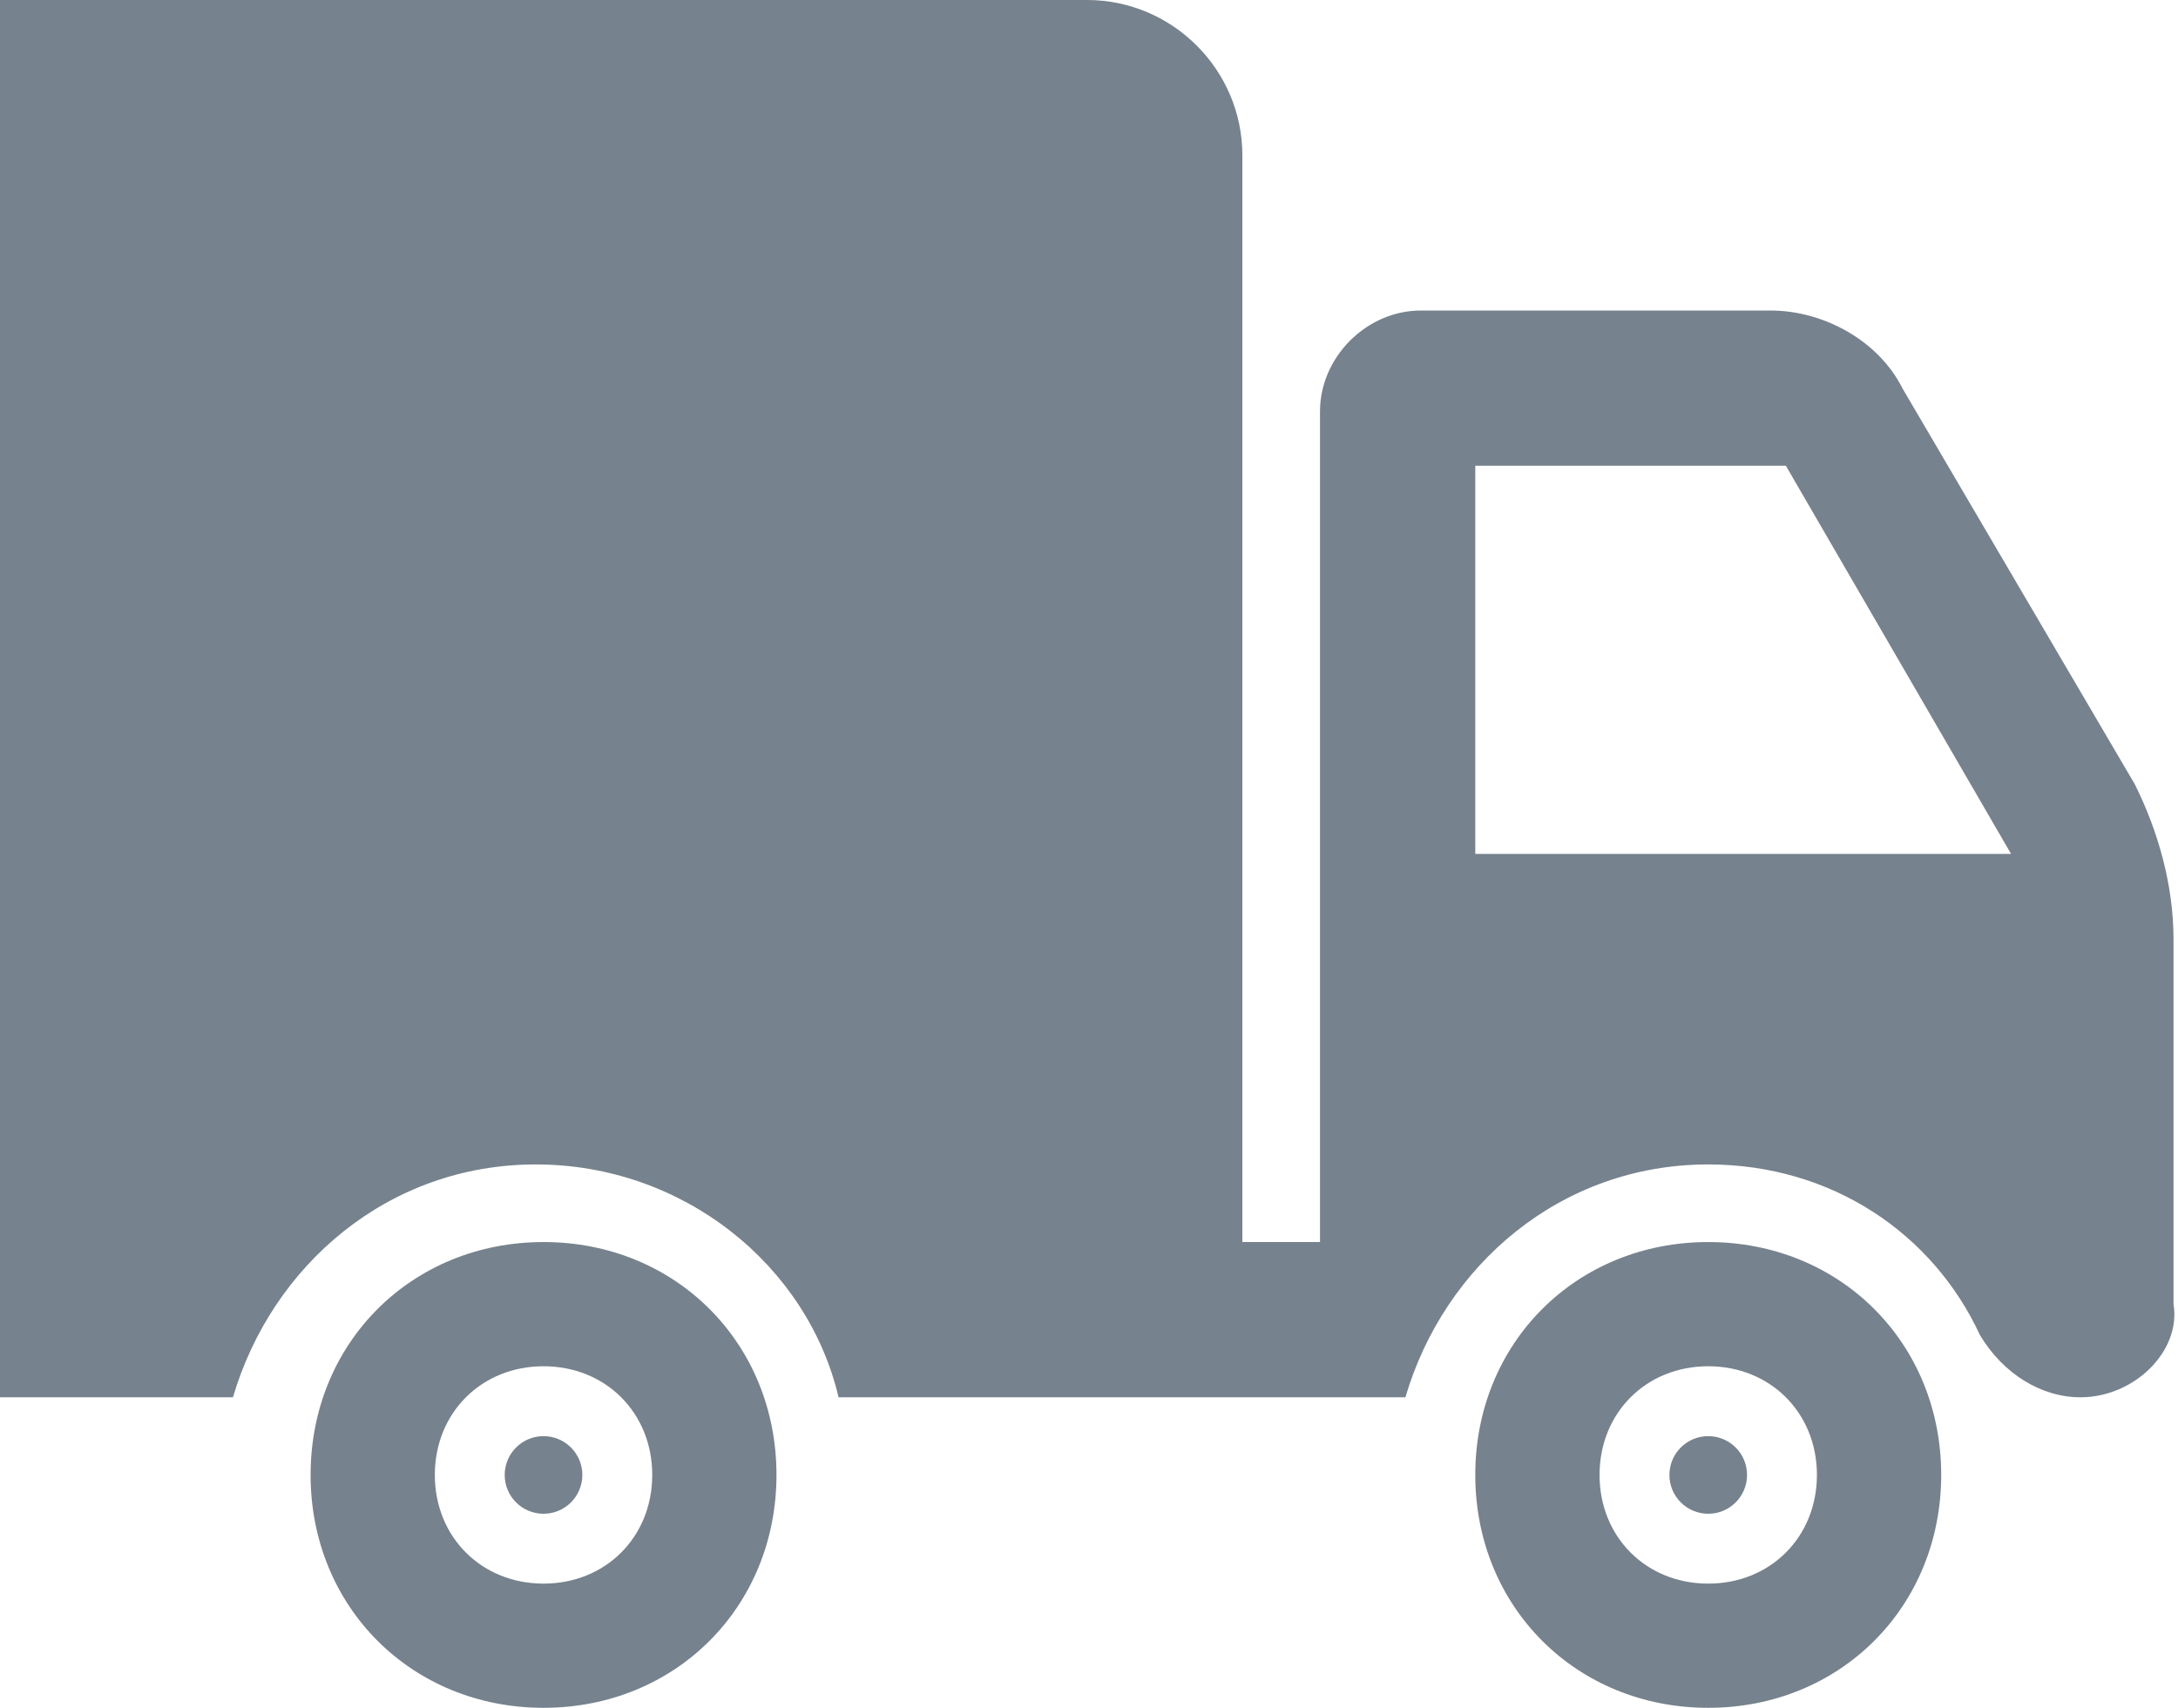
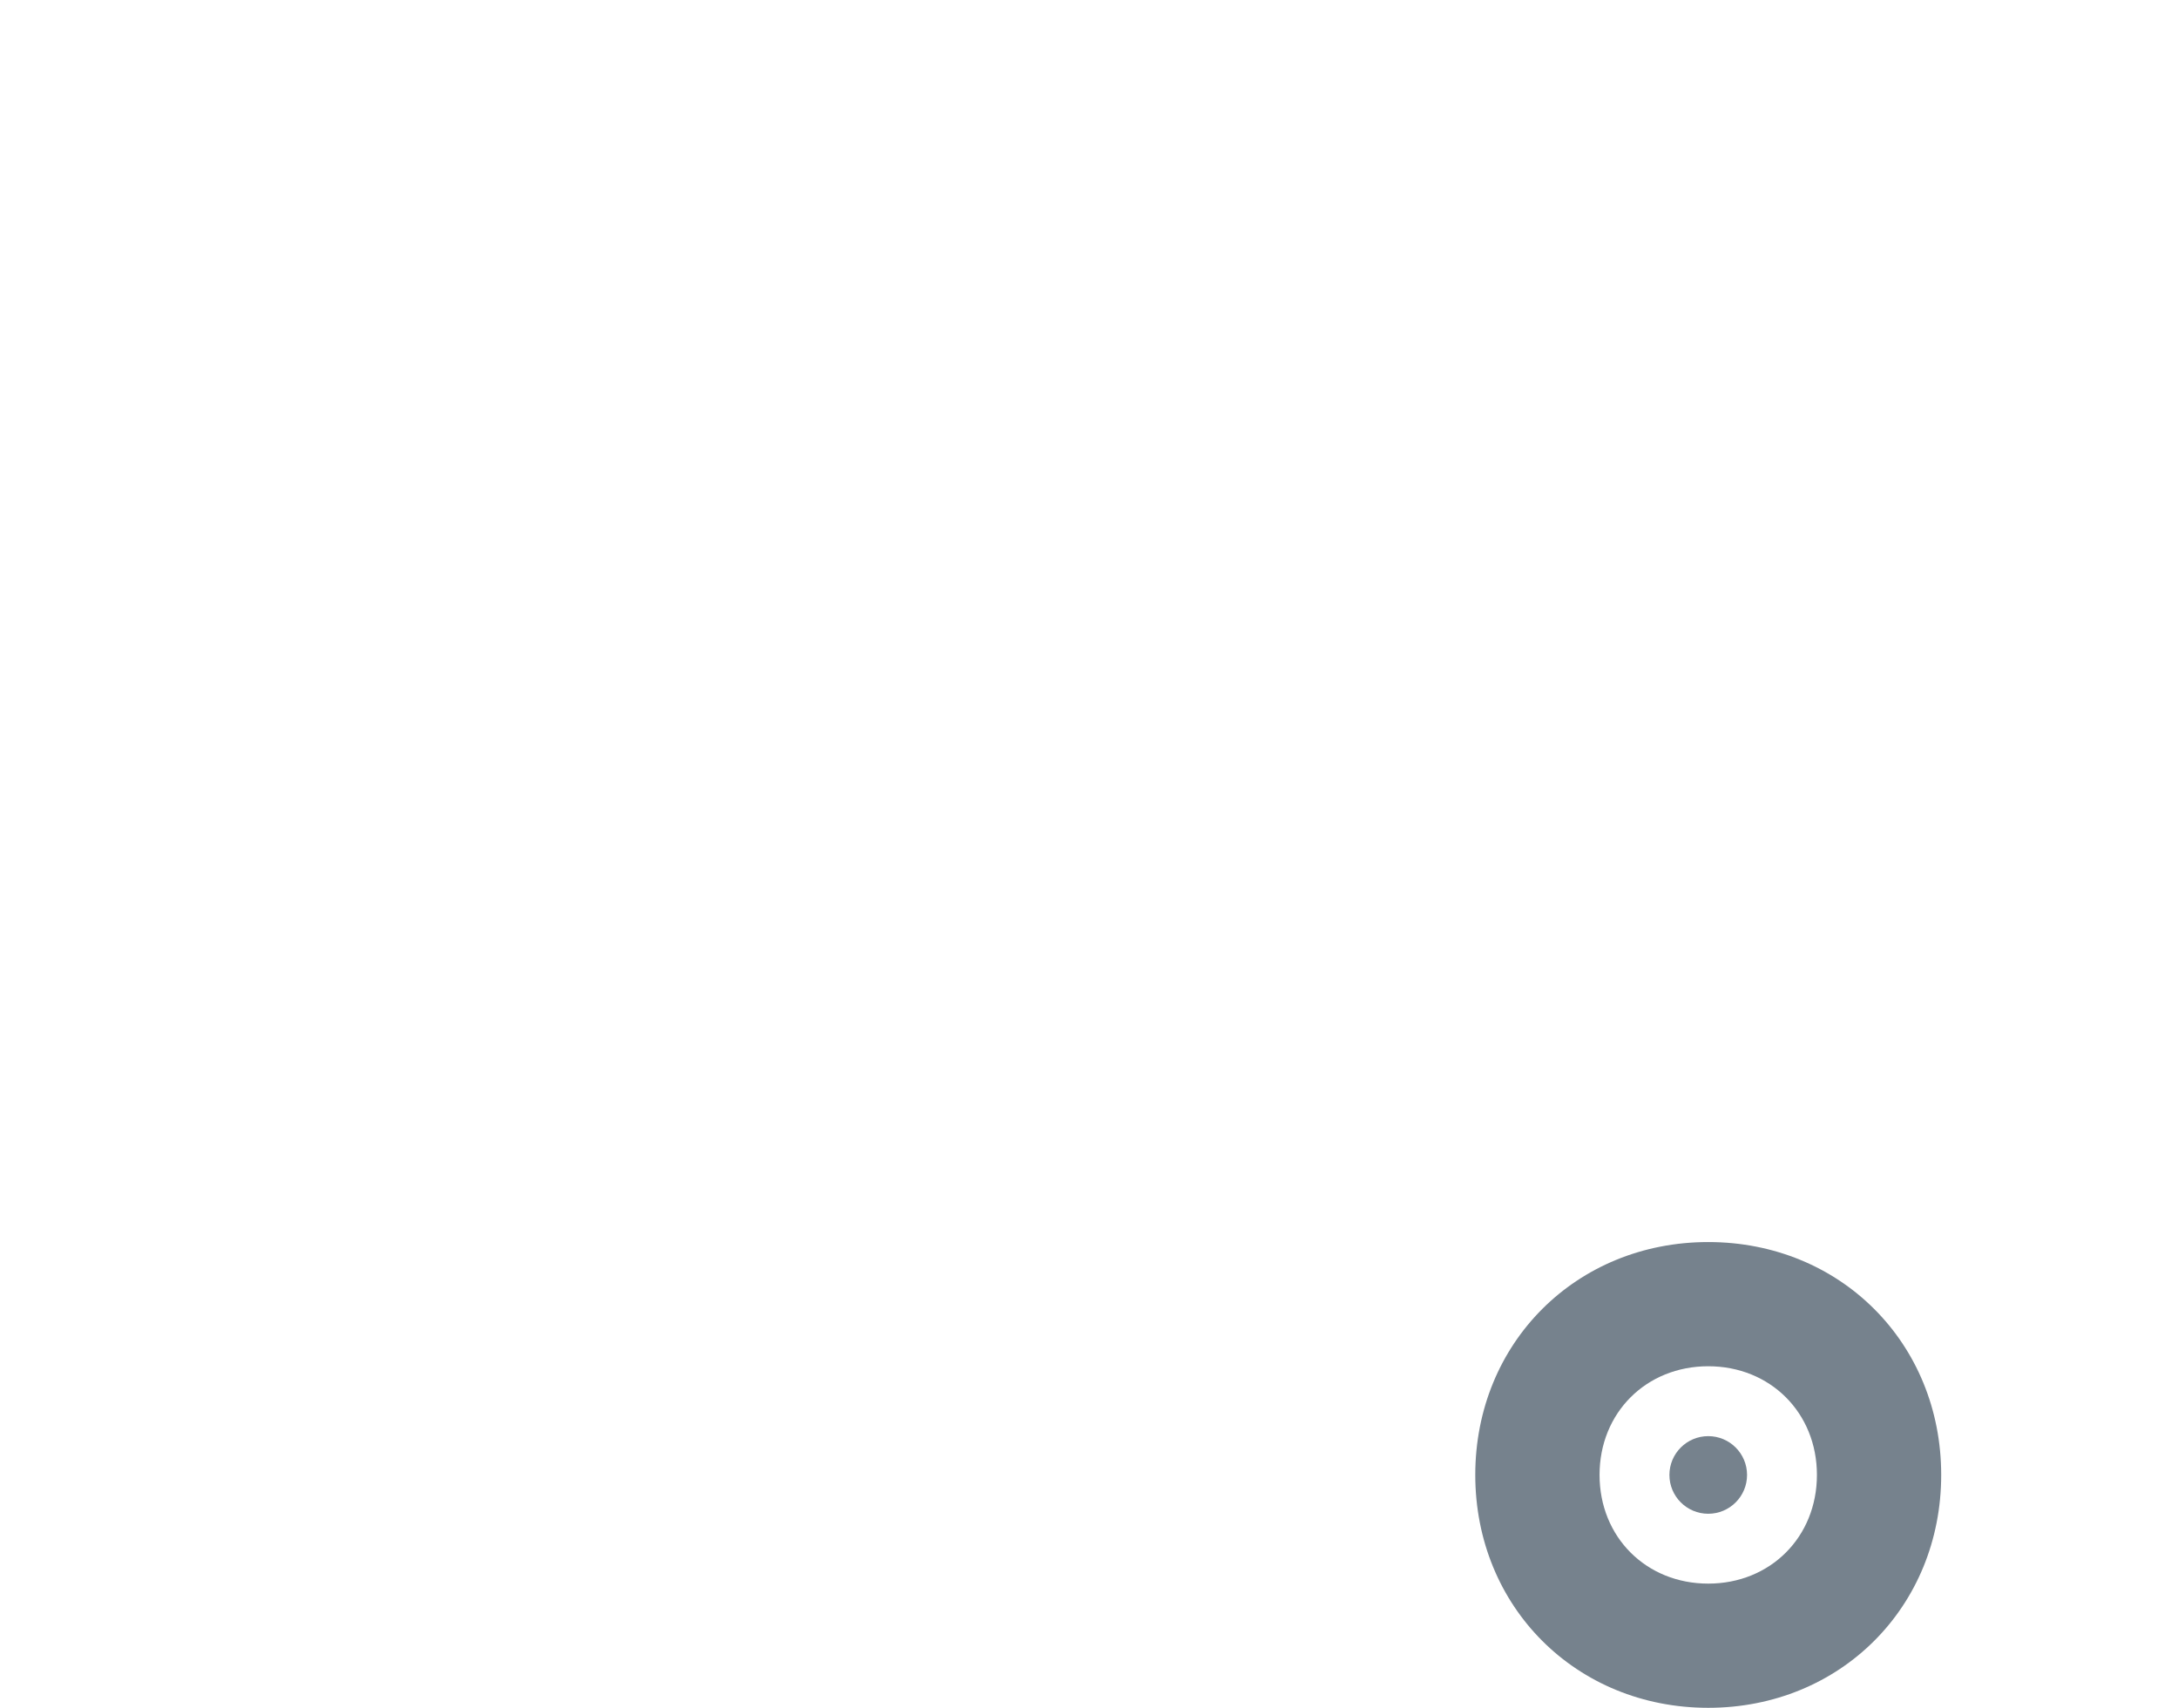
<svg xmlns="http://www.w3.org/2000/svg" width="51" height="40" viewBox="0 0 51 40" fill="none">
-   <path d="M50.895 30.546V22C50.895 20.727 50.532 19.455 49.986 18.364L44.545 9.091C44 8 42.727 7.273 41.455 7.273H33.273C32 7.273 30.909 8.364 30.909 9.636V29.091H29.091V3.636C29.091 1.636 27.455 0 25.455 0H0V32.727H5.455C6.364 29.636 9.091 27.273 12.545 27.273C16 27.273 18.909 29.636 19.636 32.727H32.909C33.818 29.636 36.546 27.273 40 27.273C42.909 27.273 45.273 28.909 46.364 31.273C46.909 32.182 47.804 32.727 48.714 32.727C49.986 32.727 51.077 31.636 50.895 30.546ZM34.545 20V10.909H41.818L47.091 20H34.545Z" fill="#76828D" />
  <path d="M40 29.091C36.909 29.091 34.545 31.454 34.545 34.545C34.545 37.636 36.909 40 40 40C43.091 40 45.455 37.636 45.455 34.545C45.455 31.454 43.091 29.091 40 29.091ZM40 37.091C38.545 37.091 37.455 36 37.455 34.545C37.455 33.091 38.545 32 40 32C41.455 32 42.545 33.091 42.545 34.545C42.545 36 41.455 37.091 40 37.091Z" fill="#76828D" />
-   <path d="M12.728 29.091C9.637 29.091 7.273 31.454 7.273 34.545C7.273 37.636 9.637 40 12.728 40C15.819 40 18.182 37.636 18.182 34.545C18.182 31.454 15.819 29.091 12.728 29.091ZM12.728 37.091C11.273 37.091 10.182 36 10.182 34.545C10.182 33.091 11.273 32 12.728 32C14.182 32 15.273 33.091 15.273 34.545C15.273 36 14.182 37.091 12.728 37.091Z" fill="#76828D" />
-   <path d="M12.727 35.455C13.229 35.455 13.636 35.048 13.636 34.546C13.636 34.044 13.229 33.637 12.727 33.637C12.225 33.637 11.818 34.044 11.818 34.546C11.818 35.048 12.225 35.455 12.727 35.455Z" fill="#76828D" />
  <path d="M40 35.455C40.502 35.455 40.909 35.048 40.909 34.546C40.909 34.044 40.502 33.637 40 33.637C39.498 33.637 39.091 34.044 39.091 34.546C39.091 35.048 39.498 35.455 40 35.455Z" fill="#76828D" />
</svg>